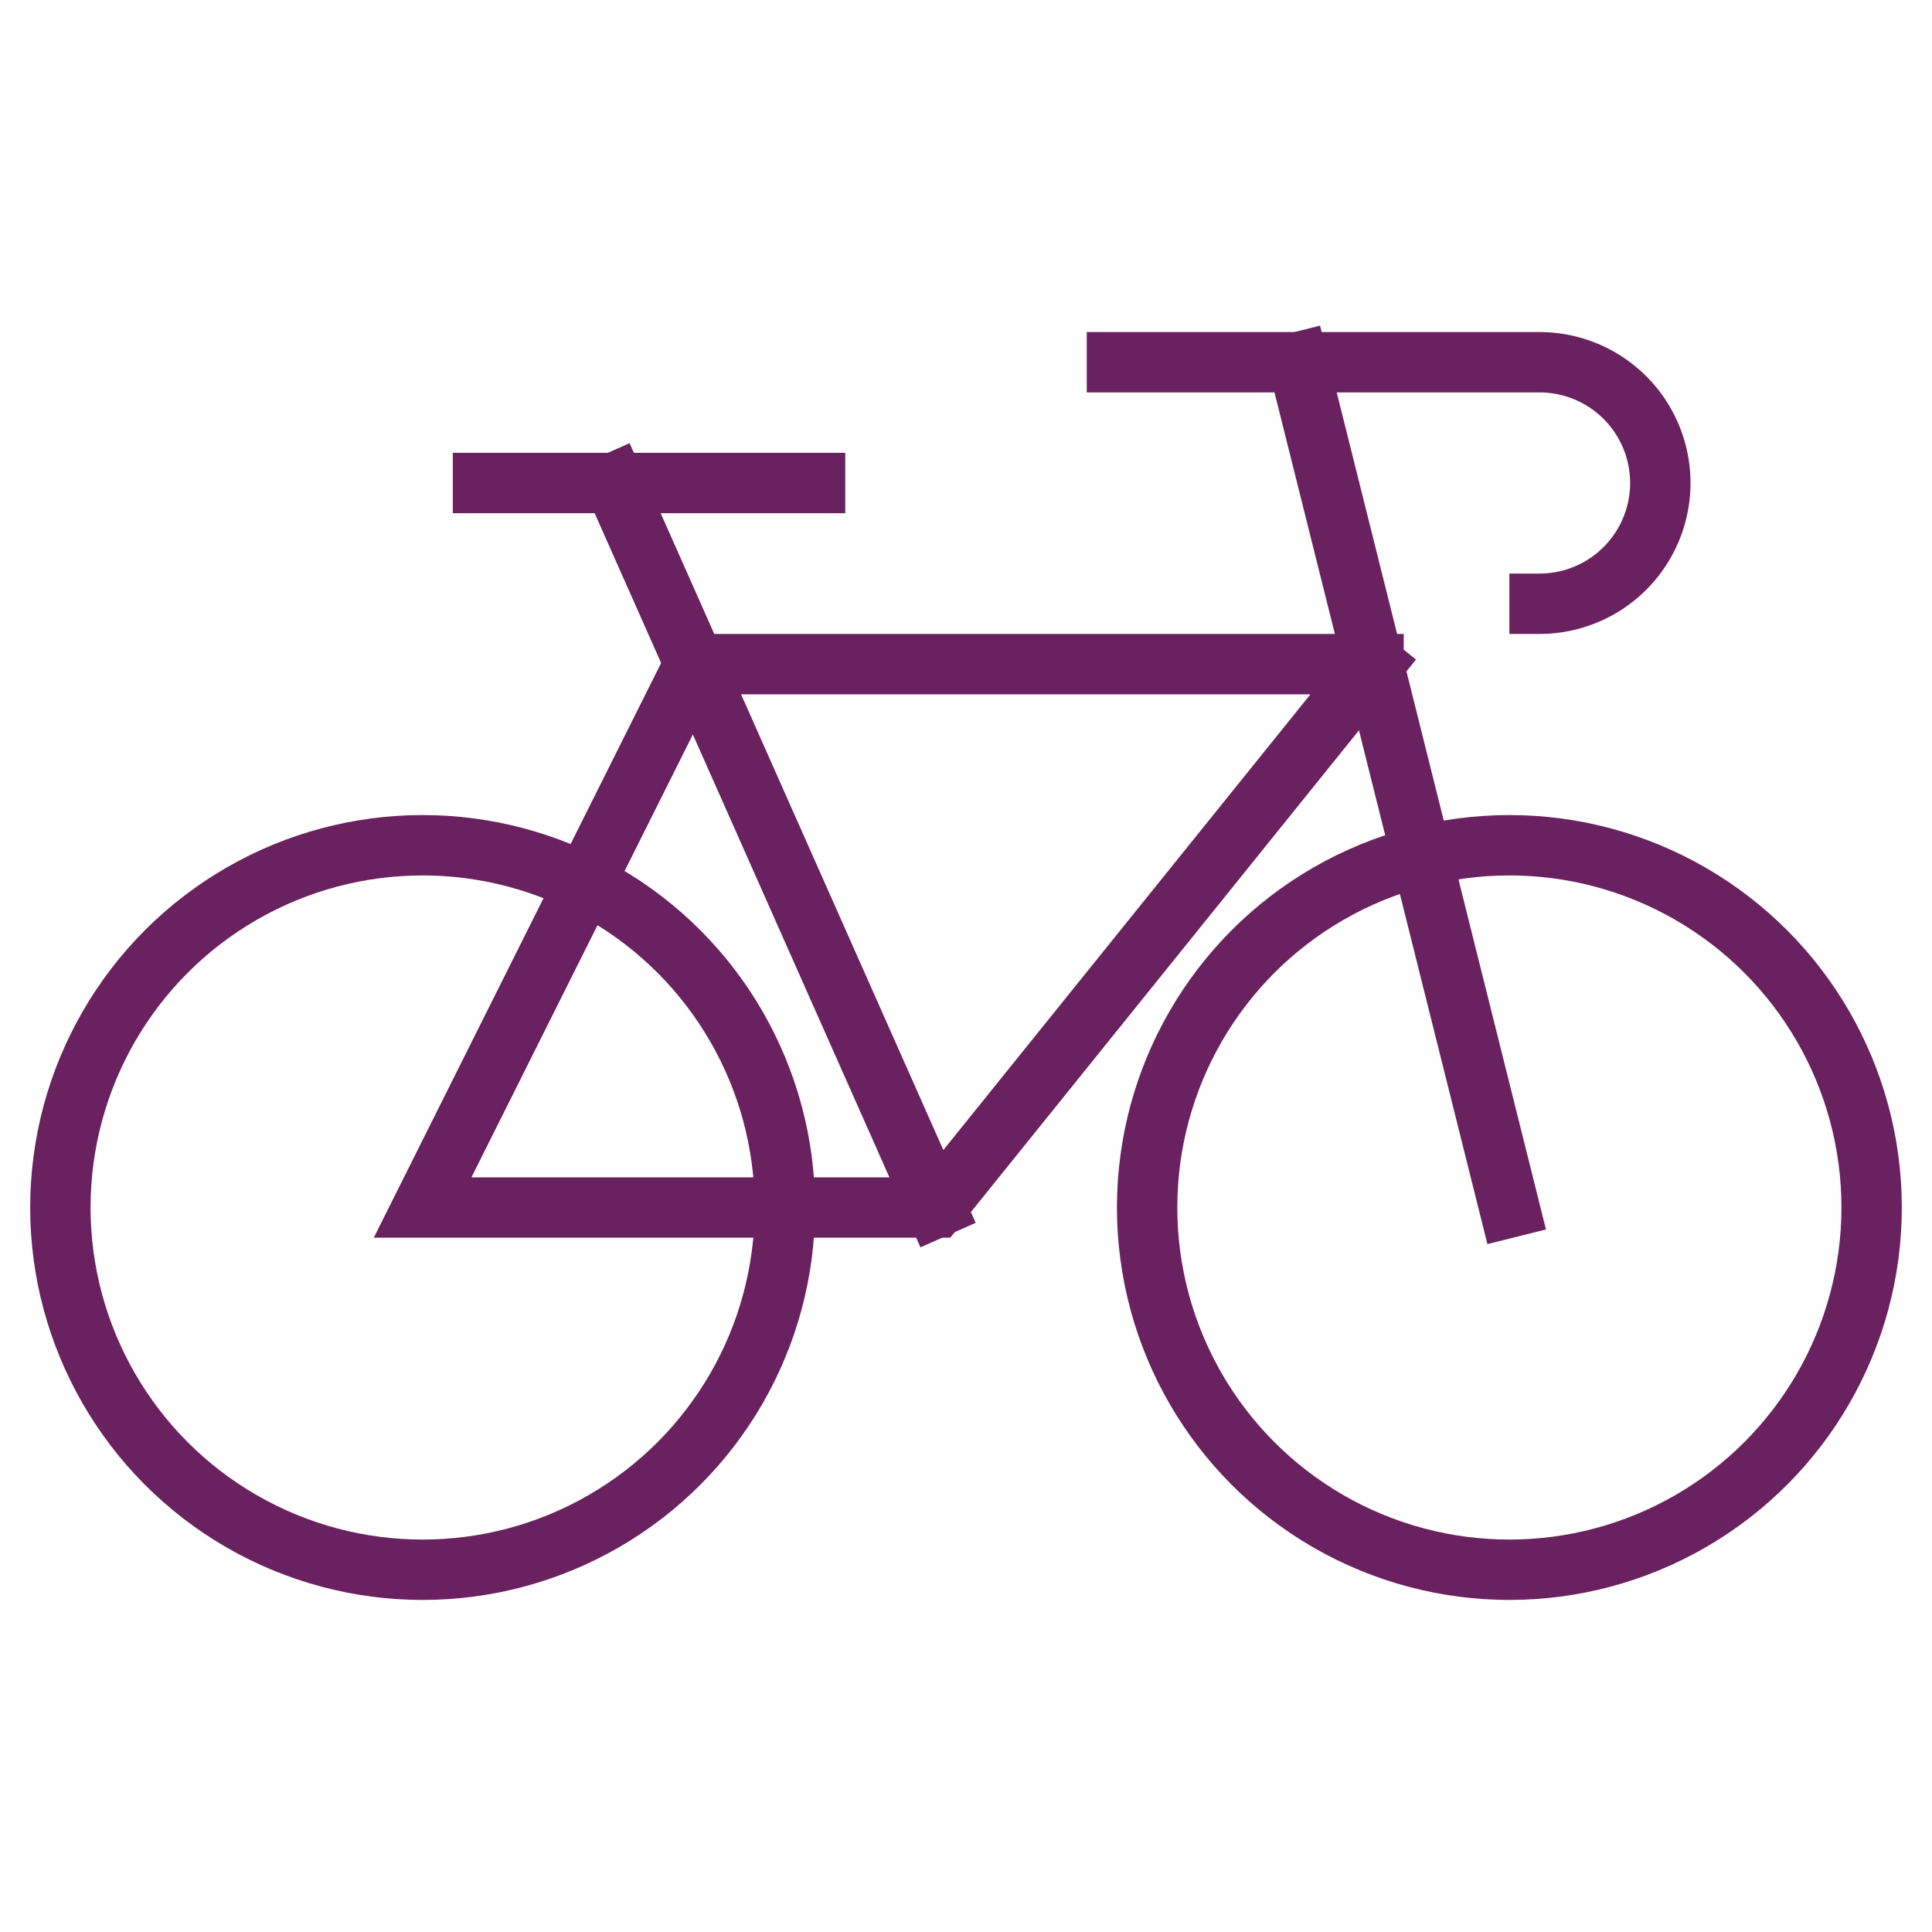
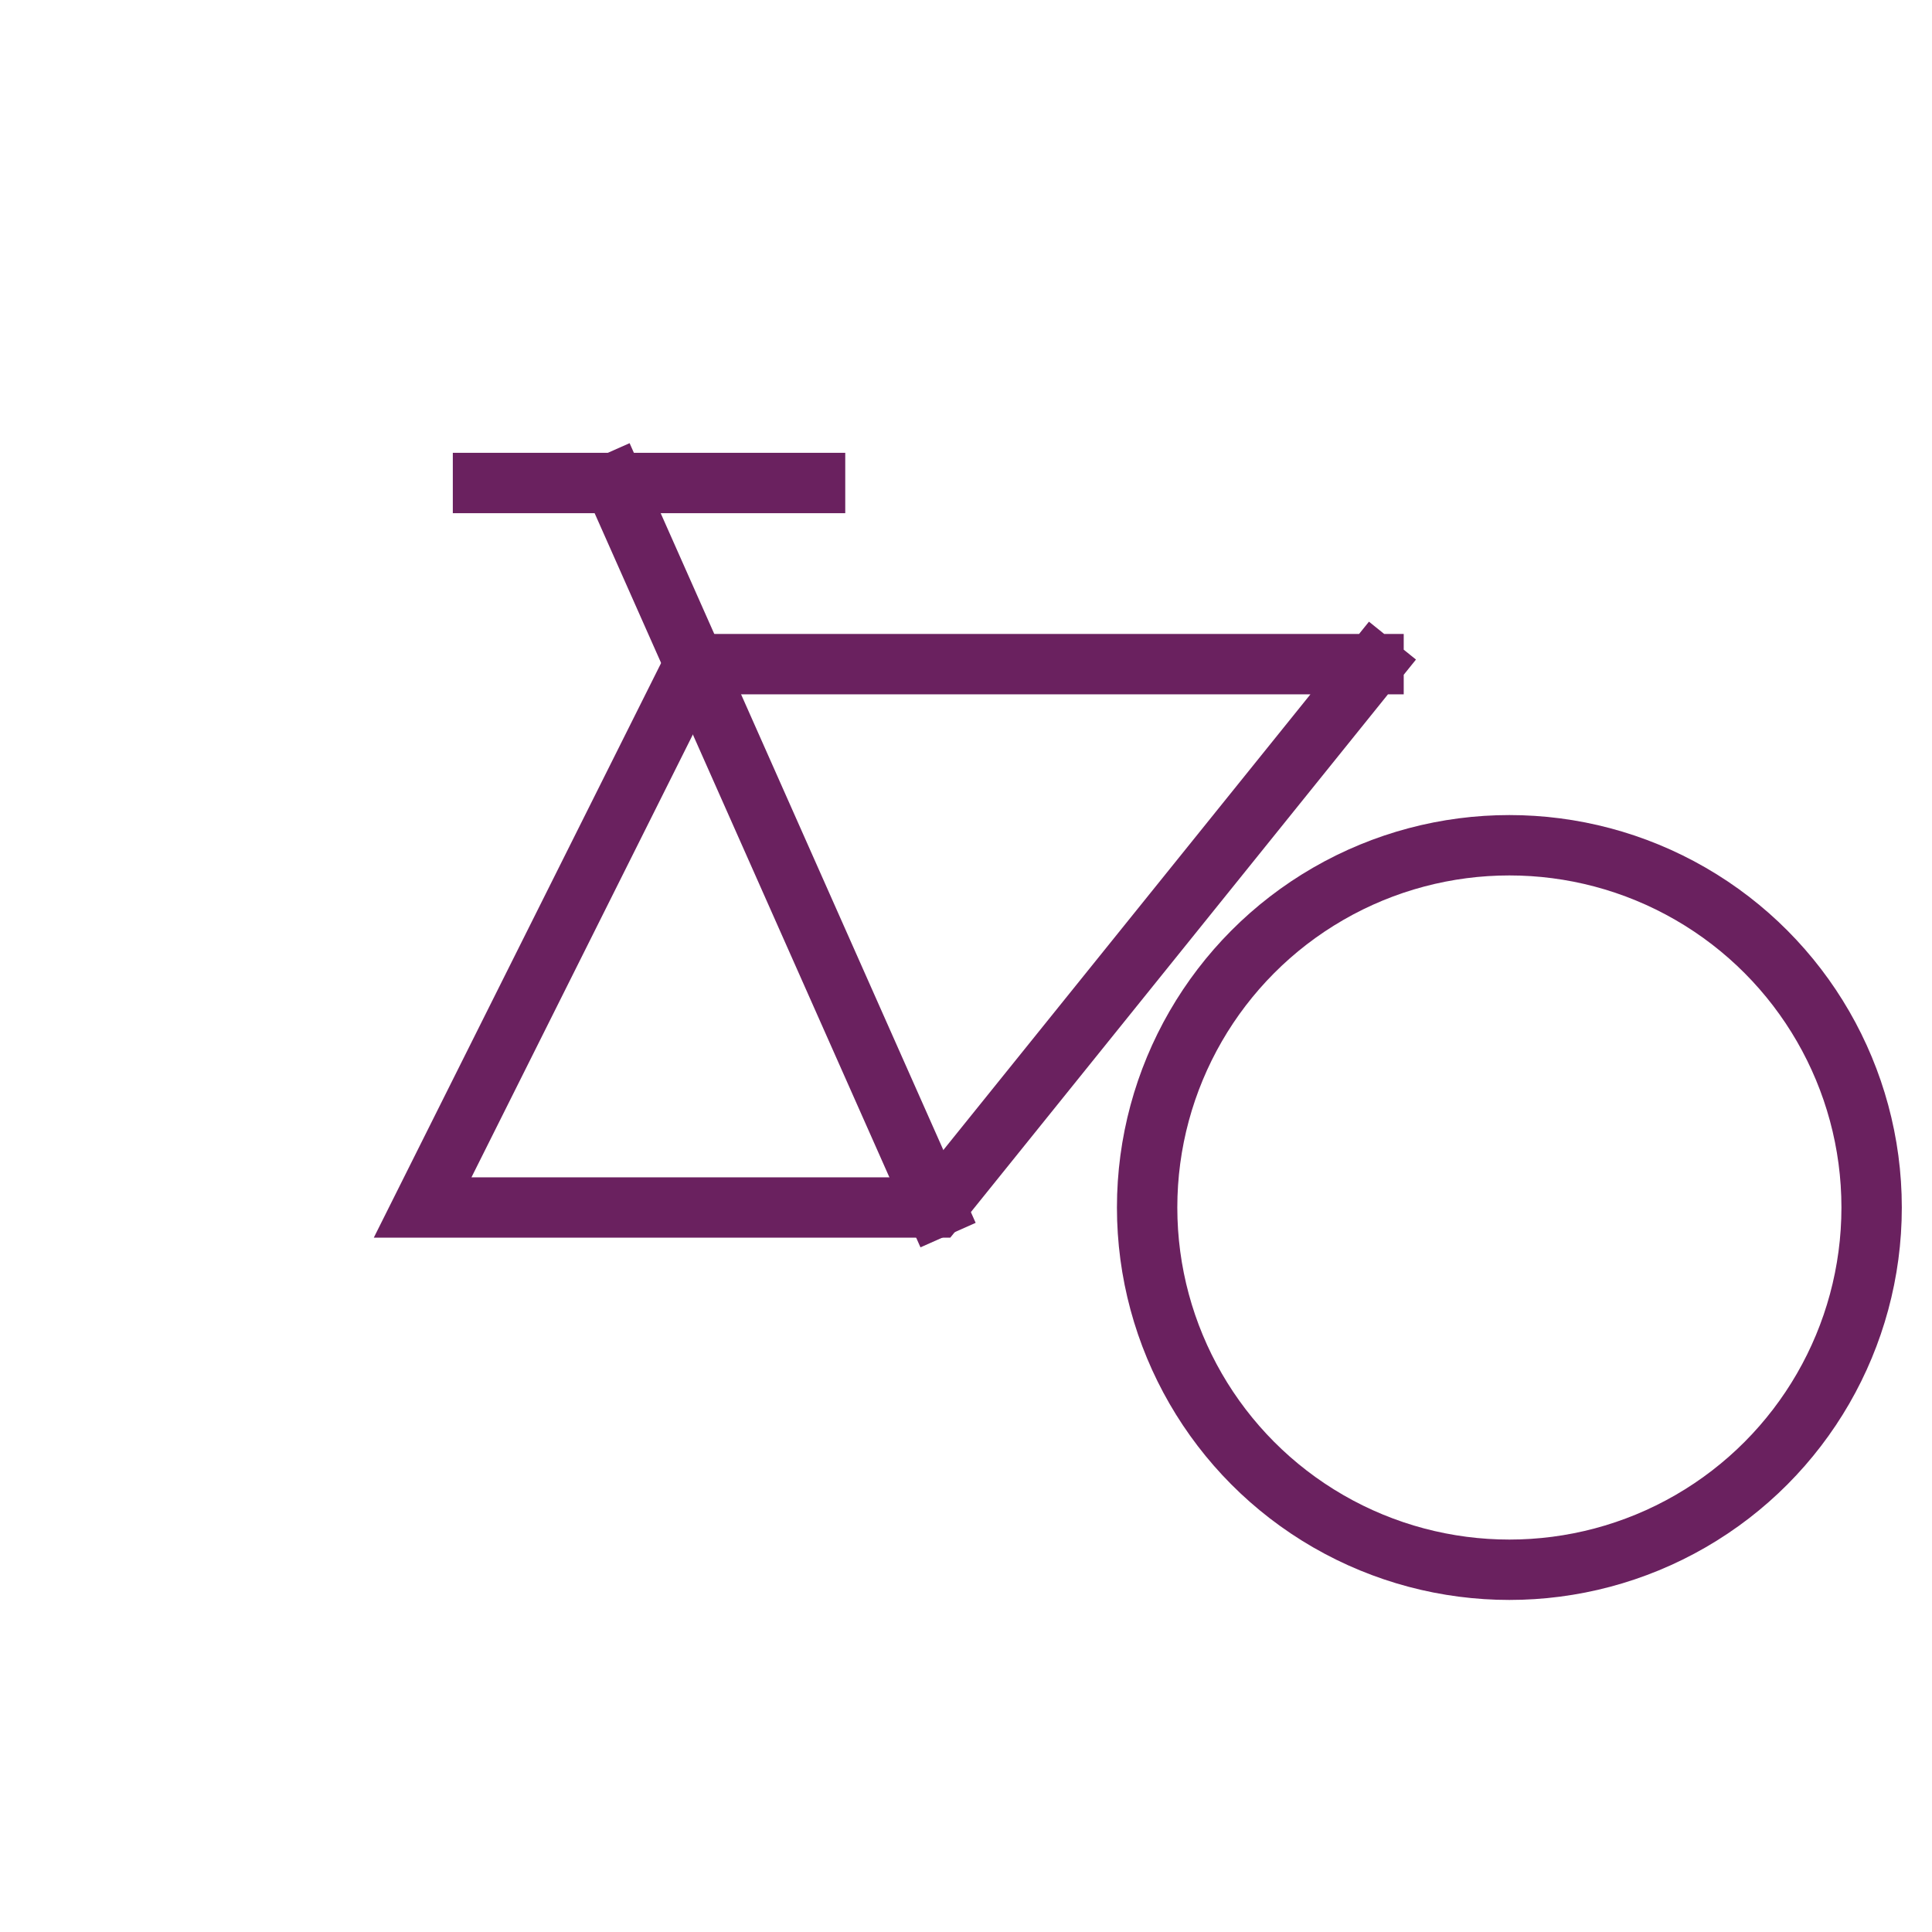
<svg xmlns="http://www.w3.org/2000/svg" viewBox="0 0 64 64" width="64" height="64">
  <title>Cycle to work scheme</title>
  <g class="nc-icon-wrapper" stroke-linecap="square" stroke-linejoin="miter" stroke-width="2" fill="#6a215f" stroke="#6a215f">
    <path d="M27,16H16" fill="none" stroke="#6a215f" stroke-miterlimit="10" />
    <circle data-color="color-2" cx="50" cy="40" r="12" fill="none" stroke-miterlimit="10" />
-     <circle data-color="color-2" cx="14" cy="40" r="12" fill="none" stroke-miterlimit="10" />
    <polyline data-cap="butt" points="45.5 22 23 22 14 40 31 40 45.5 22" fill="none" stroke="#6a215f" stroke-miterlimit="10" stroke-linecap="butt" />
    <line data-cap="butt" x1="20.348" y1="16" x2="31" y2="40" fill="none" stroke="#6a215f" stroke-miterlimit="10" stroke-linecap="butt" />
-     <line data-cap="butt" x1="50" y1="40" x2="43" y2="12" fill="none" stroke="#6a215f" stroke-miterlimit="10" stroke-linecap="butt" />
-     <path d="M37,12H51a4,4,0,0,1,4,4h0a4,4,0,0,1-4,4" fill="none" stroke="#6a215f" stroke-miterlimit="10" />
  </g>
</svg>